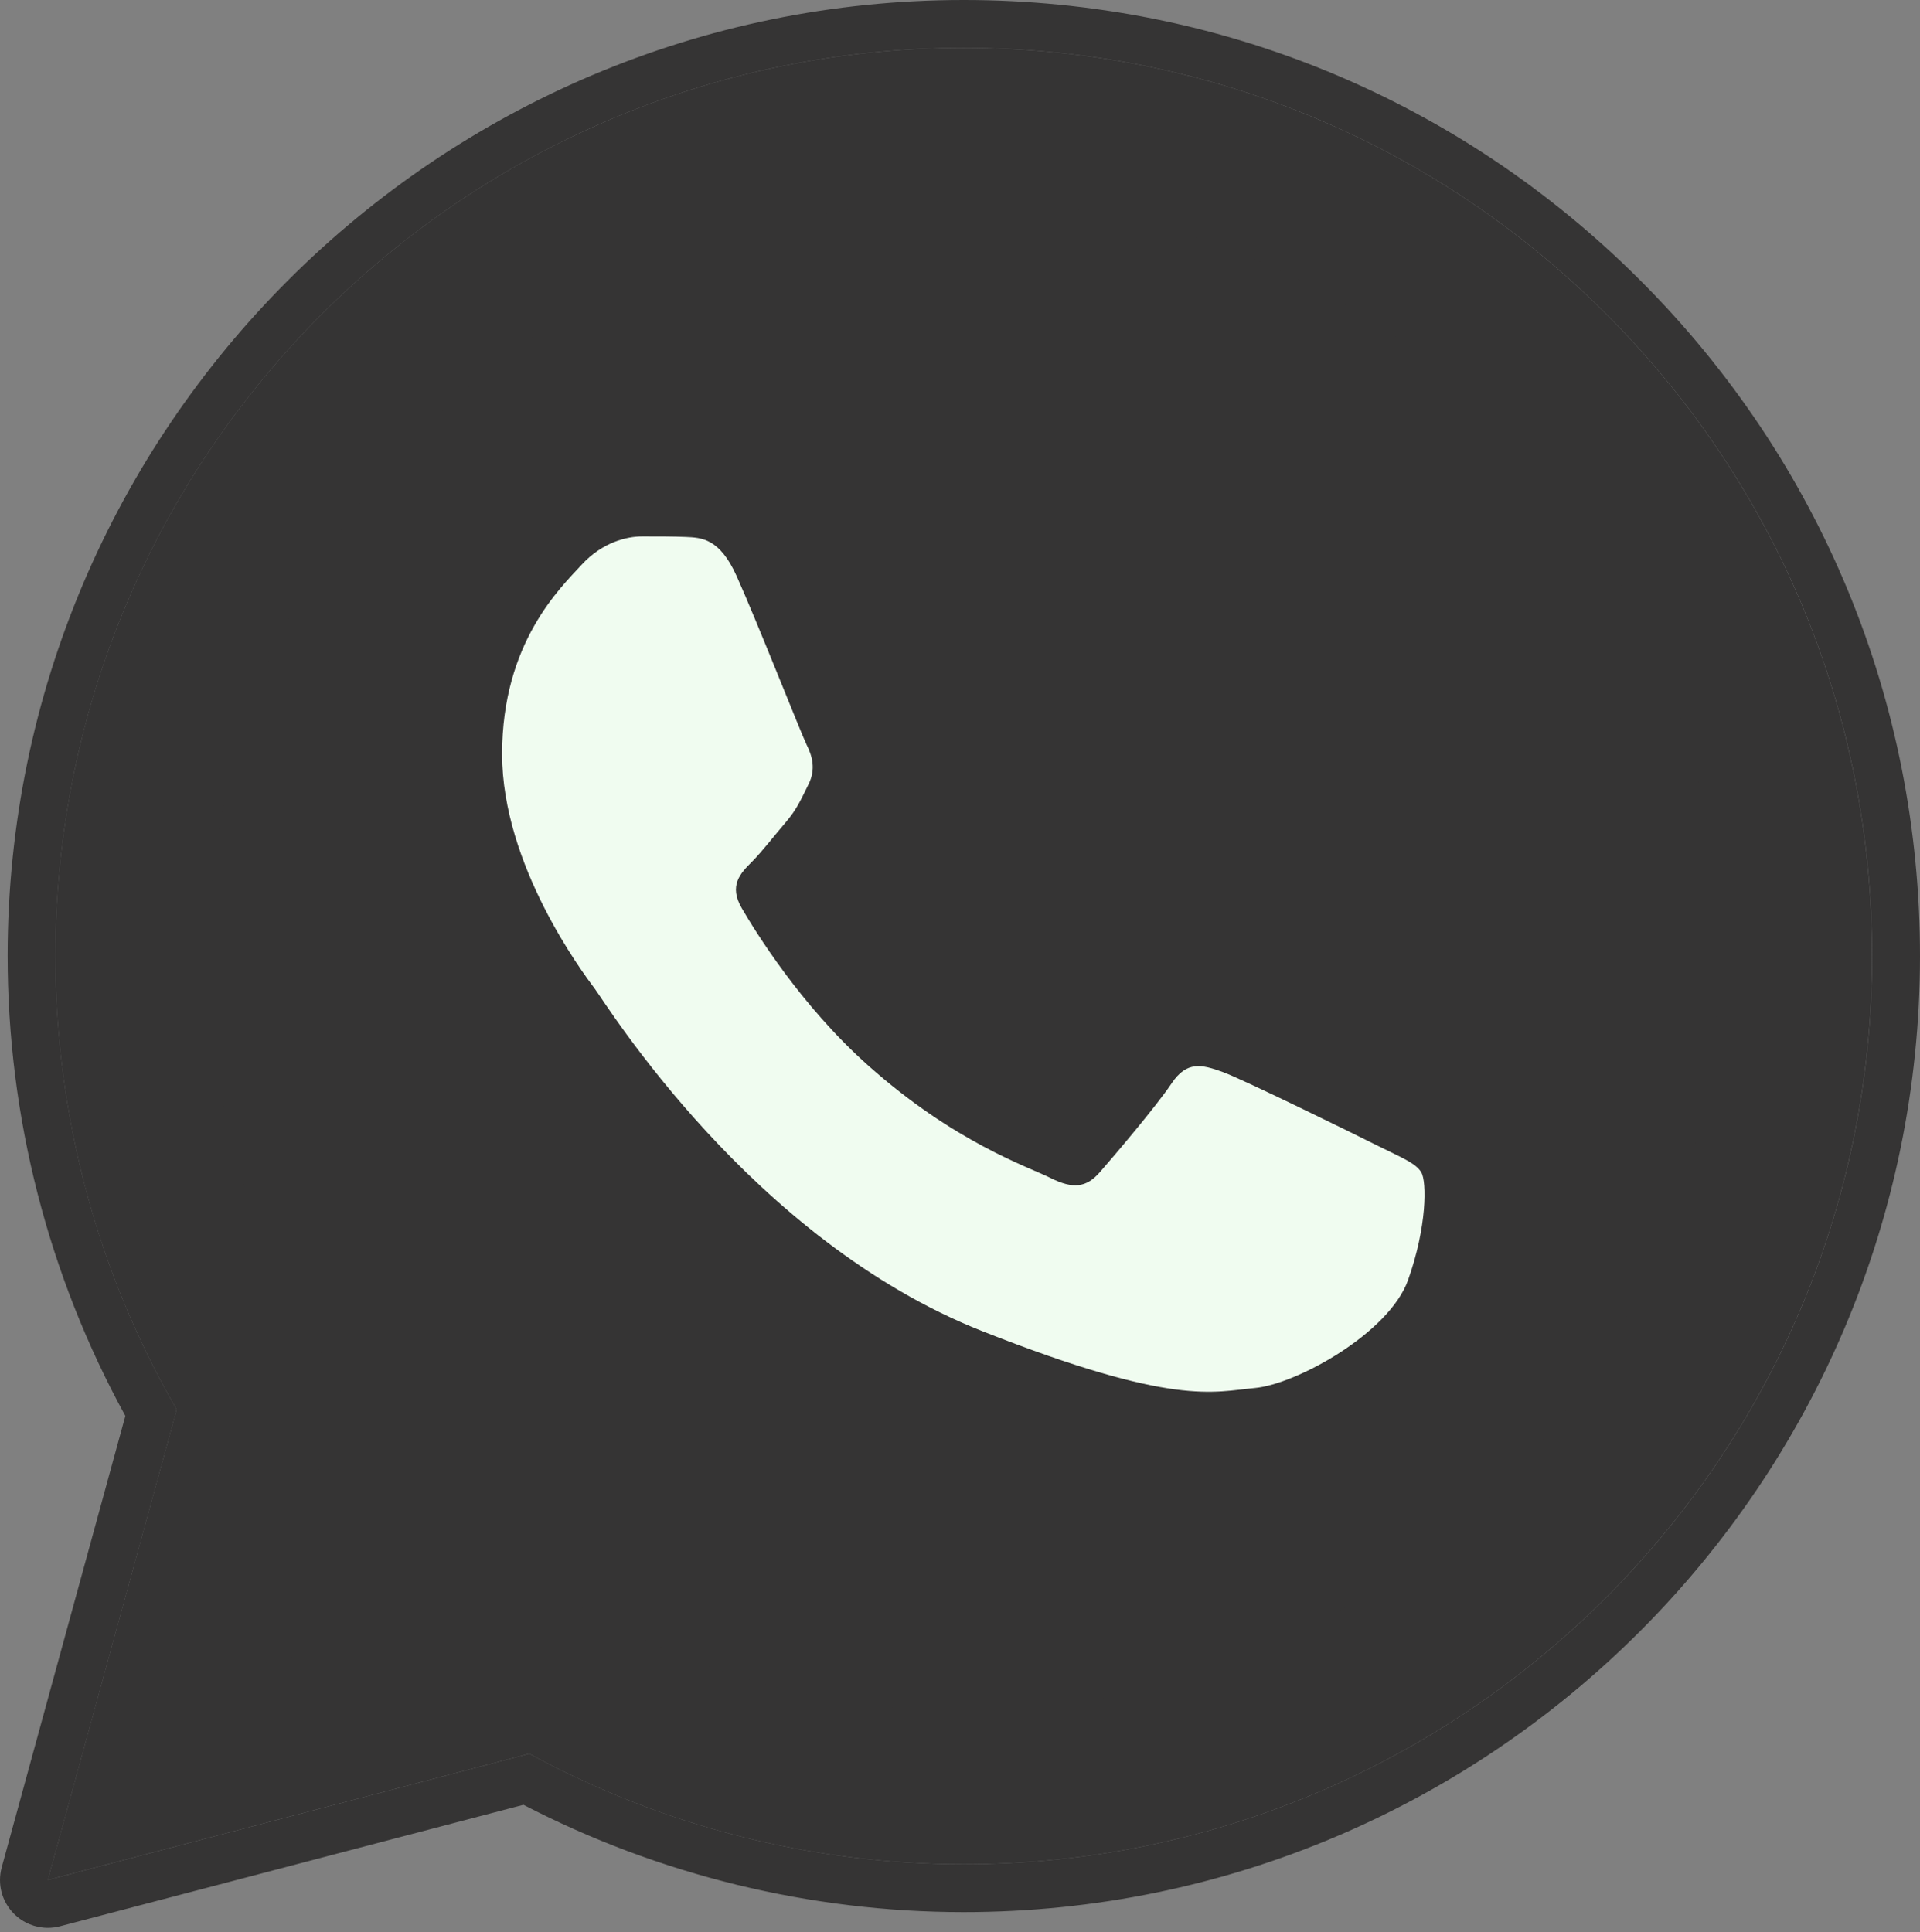
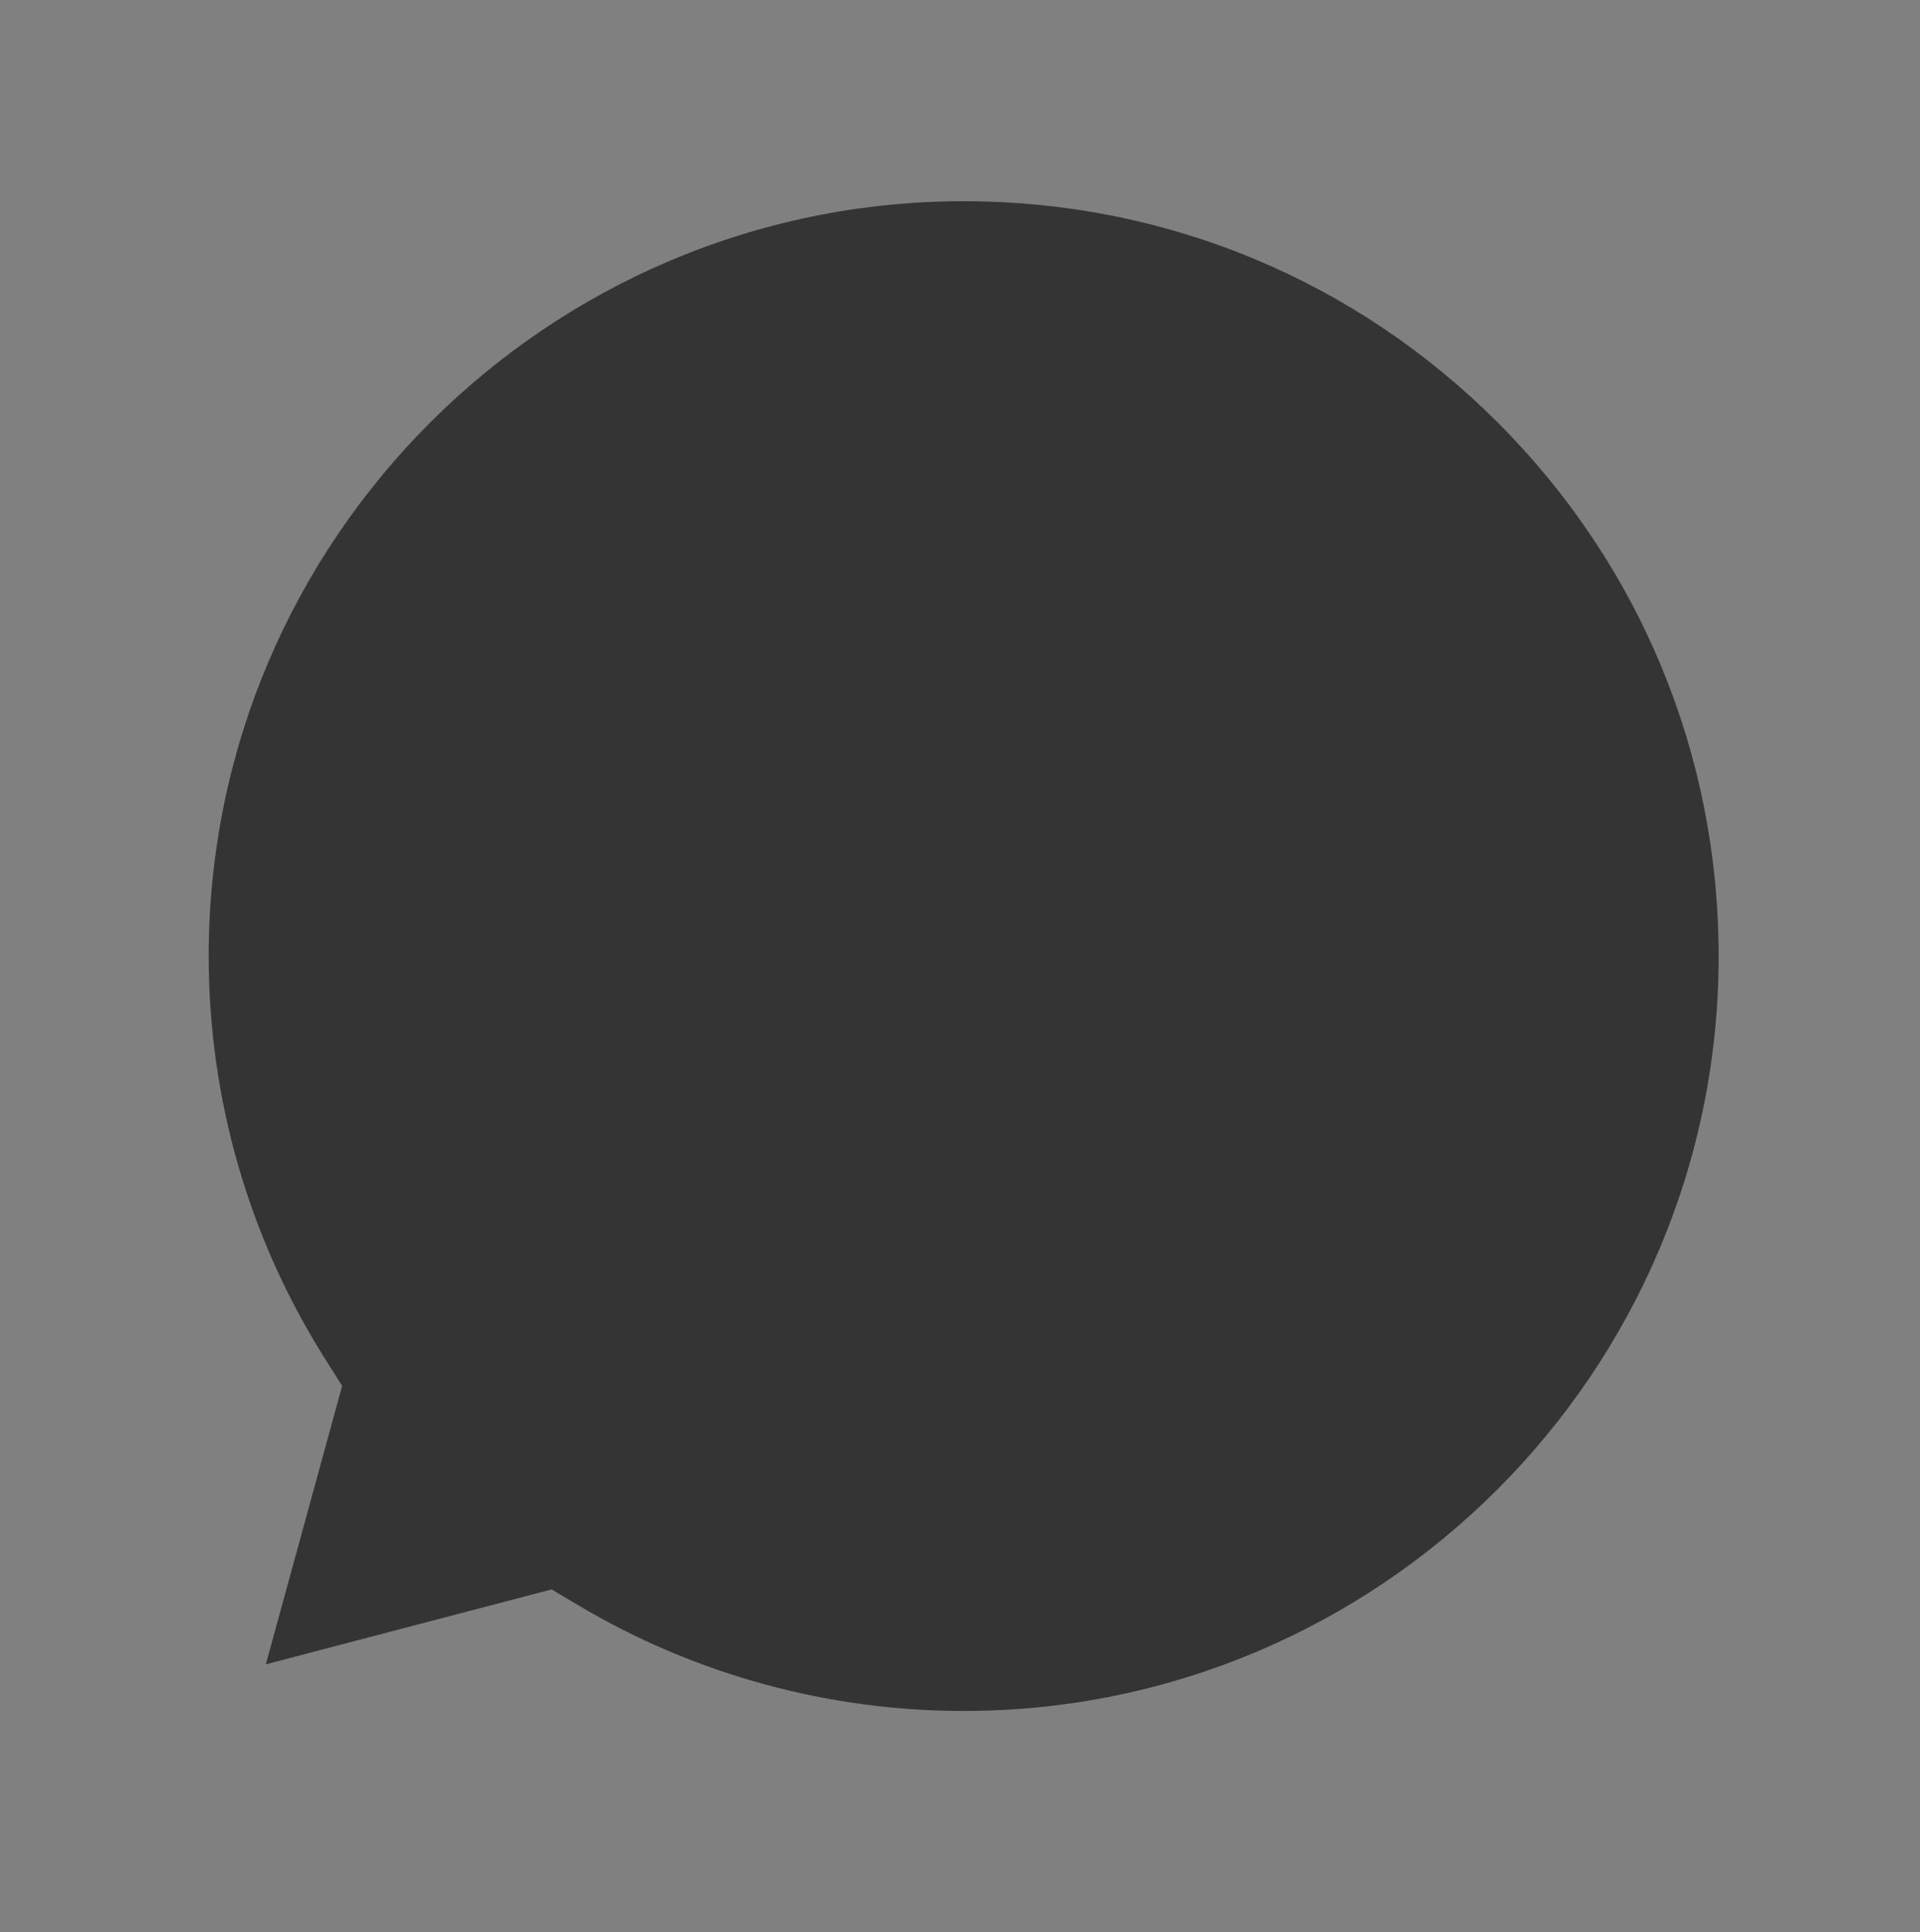
<svg xmlns="http://www.w3.org/2000/svg" width="155" height="156" viewBox="0 0 155 156" fill="none">
  <rect x="0" y="0" width="155" height="156" fill="#808080" stroke="none" />
-   <path d="M3.858 151.793L14.262 113.809C7.844 102.694 4.468 90.081 4.472 77.162C4.491 36.745 37.381 3.863 77.802 3.863C97.418 3.87 115.825 11.506 129.67 25.359C143.512 39.216 151.136 57.631 151.128 77.22C151.113 117.637 118.215 150.523 77.802 150.523H77.771C65.501 150.519 53.44 147.441 42.73 141.597L3.858 151.793Z" fill="#353434" />
-   <path d="M77.808 3.862C97.424 3.87 115.83 11.505 129.676 25.359C143.518 39.216 151.142 57.63 151.134 77.219C151.119 117.636 118.221 150.522 77.808 150.522H77.777C65.507 150.518 53.446 147.44 42.736 141.597L3.864 151.793L14.268 113.809C7.849 102.694 4.474 90.08 4.478 77.161C4.497 36.744 37.387 3.862 77.808 3.862ZM77.808 0C35.263 0 0.635 34.612 0.616 77.161C0.612 90.165 3.895 102.98 10.12 114.323L0.137 150.777C-0.226 152.11 0.144 153.531 1.118 154.512C1.852 155.253 2.844 155.659 3.864 155.659C4.192 155.659 4.52 155.616 4.845 155.531L42.257 145.722C53.179 151.391 65.422 154.384 77.777 154.388C120.353 154.388 154.981 119.772 155 77.223C155.008 56.603 146.986 37.215 132.414 22.632C117.835 8.045 98.443 0.008 77.808 0Z" fill="#353434" />
-   <path d="M120.909 34.112C109.4 22.595 94.102 16.25 77.82 16.246C44.204 16.246 16.864 43.574 16.848 77.167C16.845 88.68 20.066 99.888 26.168 109.593L27.62 111.899L21.46 134.38L44.528 128.332L46.757 129.653C56.111 135.207 66.84 138.142 77.777 138.146H77.8C111.393 138.146 138.733 110.814 138.745 77.217C138.748 60.938 132.418 45.629 120.909 34.112Z" fill="#353434" />
-   <path d="M59.471 46.52C58.1 43.468 56.656 43.407 55.347 43.353C54.277 43.306 53.056 43.31 51.836 43.31C50.615 43.31 48.63 43.77 46.95 45.604C45.27 47.439 40.535 51.869 40.535 60.883C40.535 69.857 47.043 78.533 48.004 79.814L48.016 79.83C48.932 81.051 60.692 100.141 79.315 107.487C94.79 113.589 97.942 112.376 101.302 112.071C104.662 111.766 112.143 107.641 113.668 103.362C115.194 99.083 115.194 95.418 114.738 94.653C114.279 93.888 113.058 93.433 111.228 92.513C109.397 91.594 100.387 87.165 98.707 86.554C97.027 85.944 95.806 85.639 94.582 87.474C93.362 89.304 89.851 93.433 88.781 94.653C87.711 95.877 86.641 96.032 84.811 95.113C82.98 94.194 77.079 92.263 70.077 86.021C64.631 81.167 60.954 75.169 59.885 73.334C58.815 71.504 59.769 70.511 60.688 69.596C61.511 68.773 62.519 67.456 63.438 66.386C64.353 65.317 64.658 64.552 65.268 63.331C65.879 62.107 65.573 61.037 65.114 60.122C64.662 59.203 61.101 50.142 59.471 46.52Z" fill="#F0FCF0" />
+   <path d="M120.909 34.112C109.4 22.595 94.102 16.25 77.82 16.246C44.204 16.246 16.864 43.574 16.848 77.167C16.845 88.68 20.066 99.888 26.168 109.593L27.62 111.899L21.46 134.38L44.528 128.332L46.757 129.653C56.111 135.207 66.84 138.142 77.777 138.146C111.393 138.146 138.733 110.814 138.745 77.217C138.748 60.938 132.418 45.629 120.909 34.112Z" fill="#353434" />
</svg>